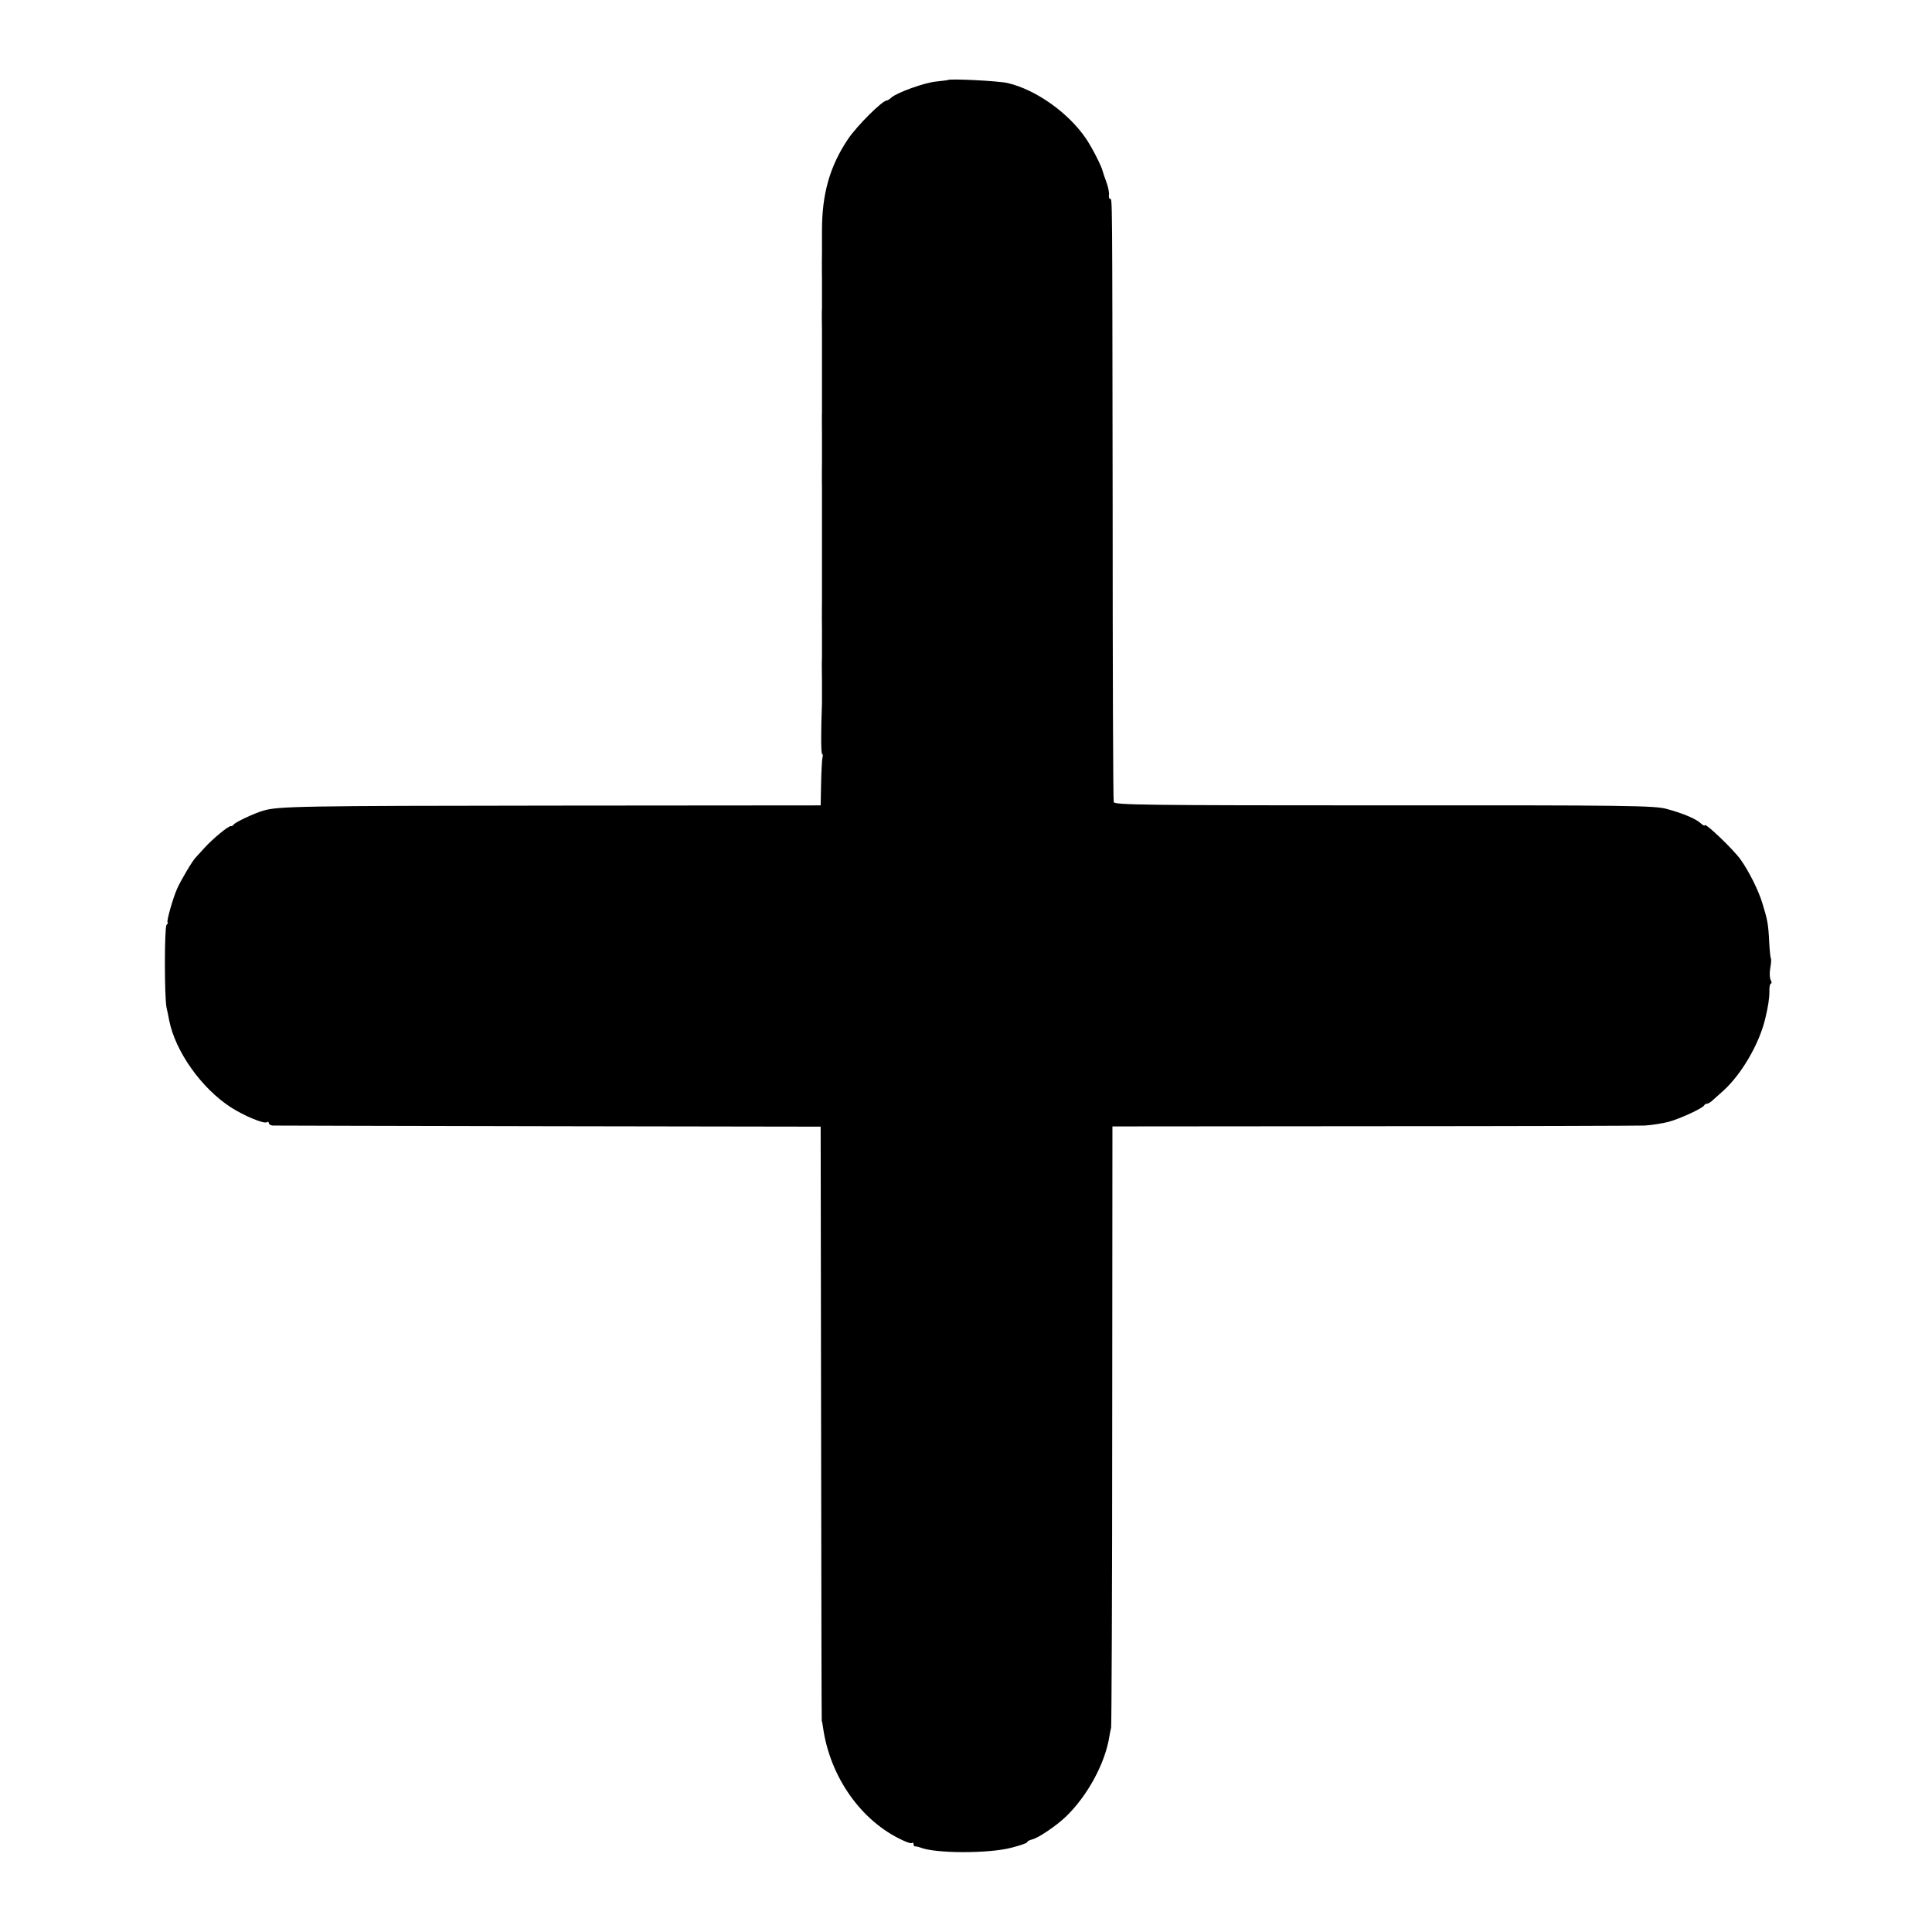
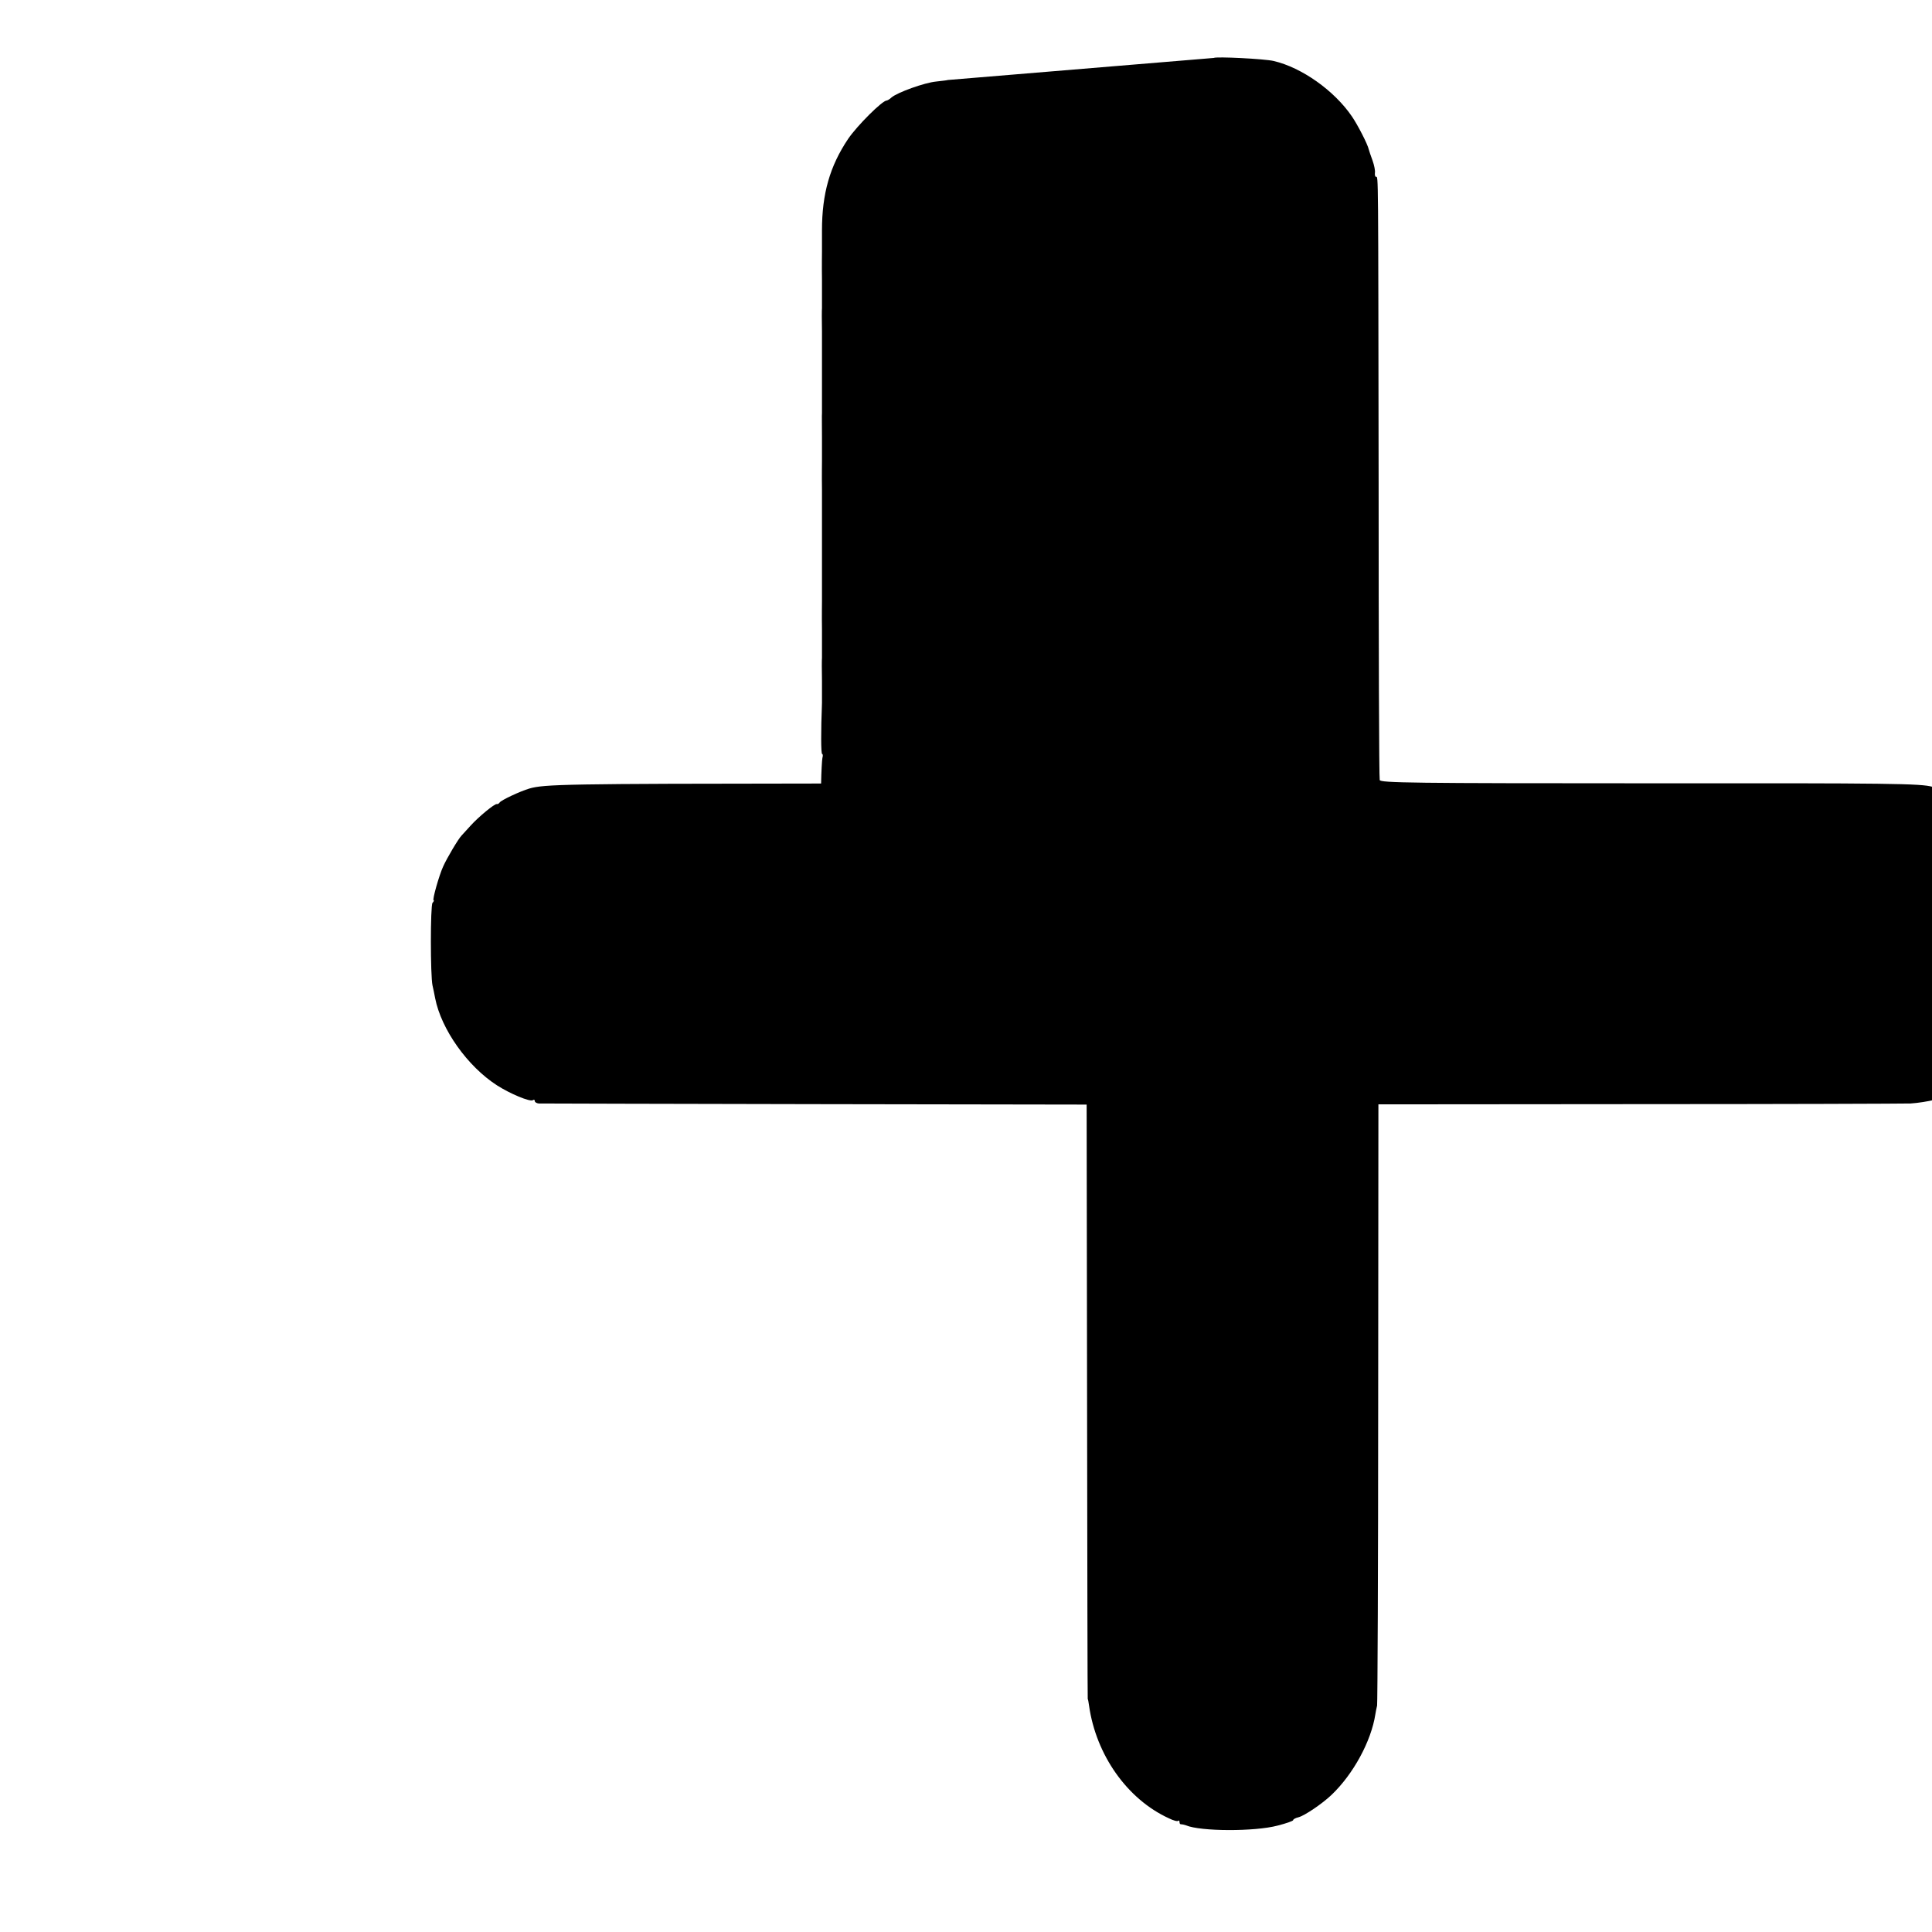
<svg xmlns="http://www.w3.org/2000/svg" version="1.0" width="884pt" height="884pt" viewBox="0 0 884 884" preserveAspectRatio="xMidYMid meet">
  <g transform="translate(0,884) scale(0.1,-0.1)" fill="#000000" stroke="none">
-     <path d="M4337 8474 c-1 -1 -25 -4 -53 -7 -54 -5 -178 -50 -205 -73 -8 -8 -19 -14 -22 -14 -20 0 -135 -115 -176 -175 -84 -125 -120 -251 -120 -420 0 -44 0 -87 0 -95 0 -8 -1 -67 0 -130 0 -63 0 -122 0 -130 -1 -8 -1 -55 0 -105 0 -49 0 -97 0 -105 0 -8 0 -69 0 -135 0 -66 0 -127 0 -135 -1 -8 0 -58 0 -110 0 -52 0 -102 0 -110 0 -8 -1 -67 0 -130 0 -63 0 -122 0 -130 0 -8 0 -94 0 -190 0 -96 0 -182 0 -190 0 -8 -1 -67 0 -130 0 -63 0 -122 0 -130 -1 -8 -1 -55 0 -105 0 -49 0 -96 0 -102 -5 -127 -5 -233 1 -233 3 0 4 -8 1 -18 -2 -10 -5 -63 -6 -117 l-2 -100 -1215 -1 c-1164 -1 -1267 -3 -1335 -23 -41 -12 -129 -53 -136 -64 -3 -5 -9 -8 -13 -7 -10 2 -83 -58 -120 -99 -17 -19 -36 -39 -41 -45 -15 -15 -68 -105 -84 -141 -19 -41 -51 -155 -44 -155 3 0 1 -6 -5 -12 -10 -13 -10 -332 0 -378 3 -14 9 -40 12 -58 28 -143 148 -312 283 -399 61 -39 150 -76 164 -68 5 4 9 2 9 -4 0 -5 8 -10 18 -11 9 0 577 -2 1262 -3 l1245 -2 2 -1360 c1 -748 2 -1360 3 -1360 1 0 4 -13 6 -30 32 -226 175 -429 366 -516 20 -10 39 -15 42 -11 3 3 6 0 6 -6 0 -7 3 -11 8 -10 4 0 14 -2 22 -5 66 -28 314 -29 419 -1 39 10 71 21 71 25 0 4 11 10 24 13 28 7 109 62 151 102 100 95 182 246 201 369 2 11 5 29 8 40 2 11 5 635 5 1386 l1 1365 1188 1 c653 0 1214 2 1247 3 33 2 83 10 110 17 54 15 158 63 163 76 2 4 8 7 13 7 5 0 18 8 28 18 10 9 31 28 47 42 82 75 161 209 190 325 14 58 20 96 20 128 -1 20 3 37 7 37 4 0 4 7 -1 16 -5 9 -6 33 -2 55 4 21 5 40 3 43 -2 2 -6 37 -8 77 -4 83 -8 101 -32 179 -17 56 -61 144 -98 196 -33 47 -165 173 -165 158 0 -4 -8 0 -18 9 -23 21 -82 46 -157 66 -54 15 -186 17 -1293 16 -1087 0 -1233 2 -1236 15 -3 8 -5 620 -5 1360 -2 1450 -1 1400 -12 1400 -4 0 -6 8 -5 18 2 9 -3 35 -11 57 -8 22 -16 45 -17 50 -5 24 -51 113 -77 151 -81 119 -230 224 -358 254 -42 10 -265 21 -274 14z" />
+     <path d="M4337 8474 c-1 -1 -25 -4 -53 -7 -54 -5 -178 -50 -205 -73 -8 -8 -19 -14 -22 -14 -20 0 -135 -115 -176 -175 -84 -125 -120 -251 -120 -420 0 -44 0 -87 0 -95 0 -8 -1 -67 0 -130 0 -63 0 -122 0 -130 -1 -8 -1 -55 0 -105 0 -49 0 -97 0 -105 0 -8 0 -69 0 -135 0 -66 0 -127 0 -135 -1 -8 0 -58 0 -110 0 -52 0 -102 0 -110 0 -8 -1 -67 0 -130 0 -63 0 -122 0 -130 0 -8 0 -94 0 -190 0 -96 0 -182 0 -190 0 -8 -1 -67 0 -130 0 -63 0 -122 0 -130 -1 -8 -1 -55 0 -105 0 -49 0 -96 0 -102 -5 -127 -5 -233 1 -233 3 0 4 -8 1 -18 -2 -10 -5 -63 -6 -117 c-1164 -1 -1267 -3 -1335 -23 -41 -12 -129 -53 -136 -64 -3 -5 -9 -8 -13 -7 -10 2 -83 -58 -120 -99 -17 -19 -36 -39 -41 -45 -15 -15 -68 -105 -84 -141 -19 -41 -51 -155 -44 -155 3 0 1 -6 -5 -12 -10 -13 -10 -332 0 -378 3 -14 9 -40 12 -58 28 -143 148 -312 283 -399 61 -39 150 -76 164 -68 5 4 9 2 9 -4 0 -5 8 -10 18 -11 9 0 577 -2 1262 -3 l1245 -2 2 -1360 c1 -748 2 -1360 3 -1360 1 0 4 -13 6 -30 32 -226 175 -429 366 -516 20 -10 39 -15 42 -11 3 3 6 0 6 -6 0 -7 3 -11 8 -10 4 0 14 -2 22 -5 66 -28 314 -29 419 -1 39 10 71 21 71 25 0 4 11 10 24 13 28 7 109 62 151 102 100 95 182 246 201 369 2 11 5 29 8 40 2 11 5 635 5 1386 l1 1365 1188 1 c653 0 1214 2 1247 3 33 2 83 10 110 17 54 15 158 63 163 76 2 4 8 7 13 7 5 0 18 8 28 18 10 9 31 28 47 42 82 75 161 209 190 325 14 58 20 96 20 128 -1 20 3 37 7 37 4 0 4 7 -1 16 -5 9 -6 33 -2 55 4 21 5 40 3 43 -2 2 -6 37 -8 77 -4 83 -8 101 -32 179 -17 56 -61 144 -98 196 -33 47 -165 173 -165 158 0 -4 -8 0 -18 9 -23 21 -82 46 -157 66 -54 15 -186 17 -1293 16 -1087 0 -1233 2 -1236 15 -3 8 -5 620 -5 1360 -2 1450 -1 1400 -12 1400 -4 0 -6 8 -5 18 2 9 -3 35 -11 57 -8 22 -16 45 -17 50 -5 24 -51 113 -77 151 -81 119 -230 224 -358 254 -42 10 -265 21 -274 14z" />
  </g>
</svg>